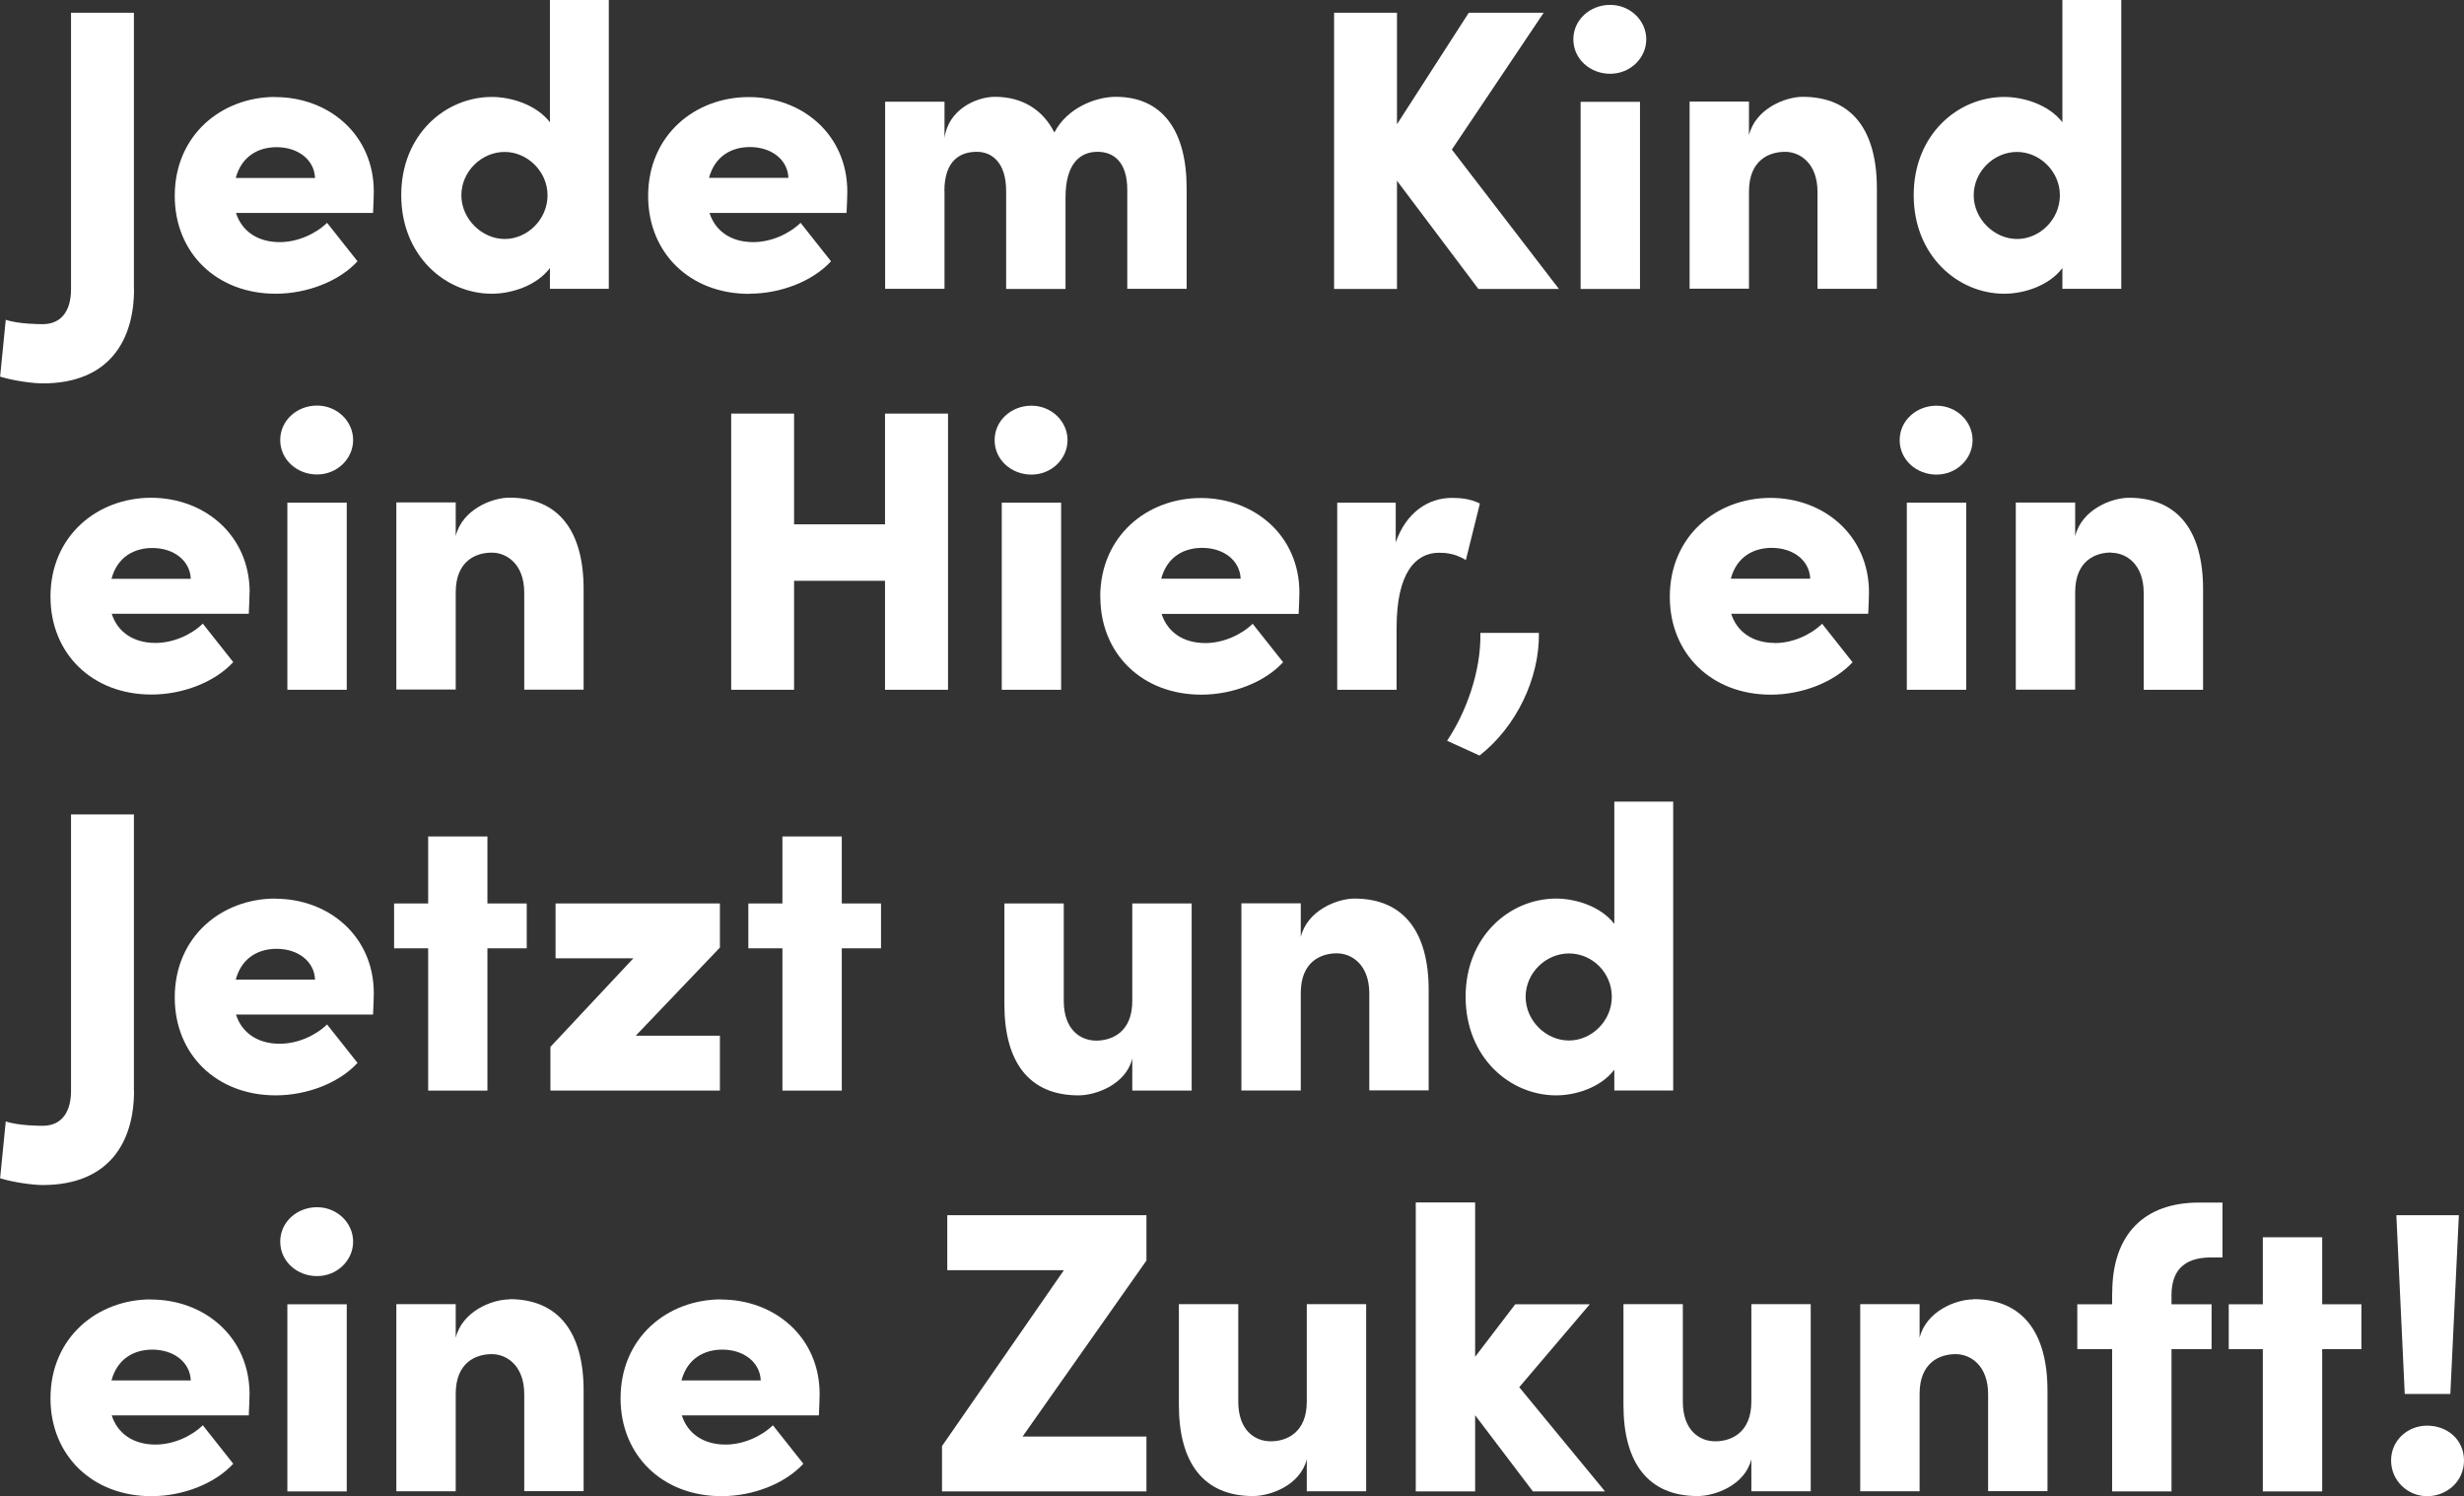
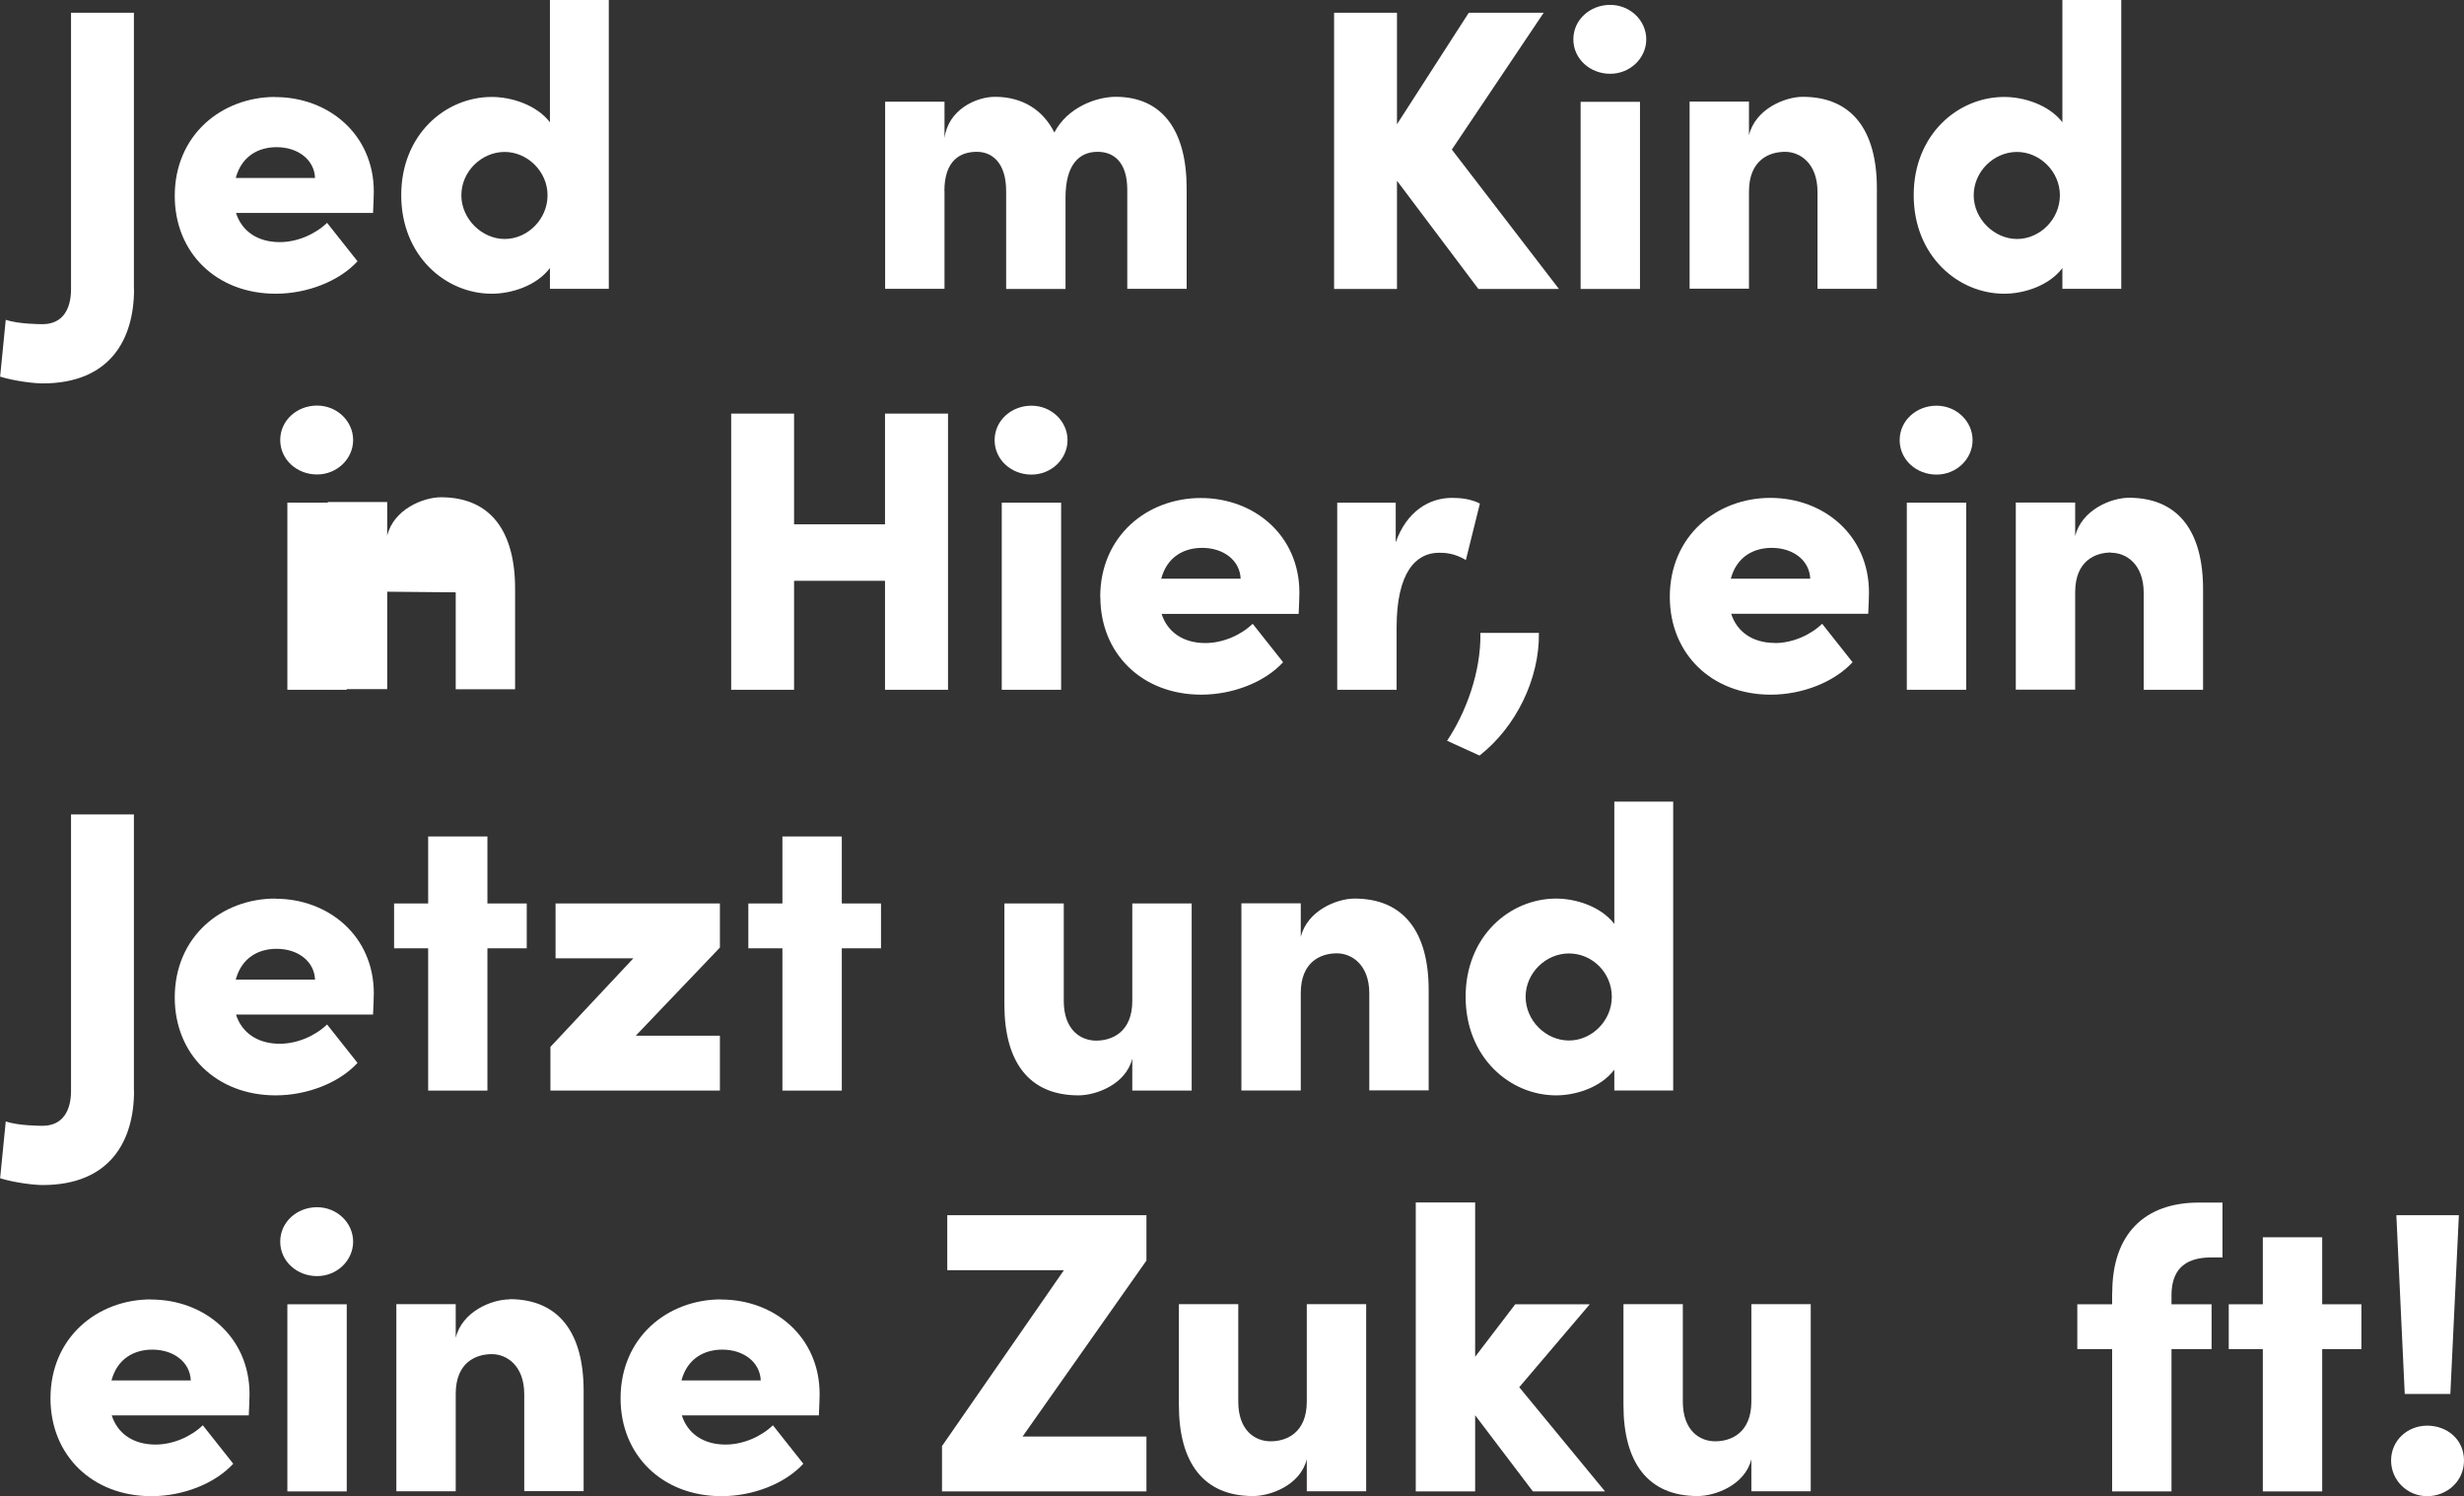
<svg xmlns="http://www.w3.org/2000/svg" id="Ebene_2" data-name="Ebene 2" viewBox="0 0 196.7 119.45">
  <rect x="0" y="0" width="196.7" height="119.45" fill="#333333" stroke="none" />
  <defs>
    <style>
      .cls-1 {
        fill: #fff;
      }
    </style>
  </defs>
  <g id="Ebene_1-2" data-name="Ebene 1">
    <g>
      <path class="cls-1" d="M10.69,23.1V1.02h-5.02v22.08c0,1.54-.64,2.78-2.27,2.78-.16,0-1.95,0-2.94-.35l-.45,4.54c1.25.38,2.78.54,3.39.54,5.34,0,7.3-3.46,7.3-7.52Z" />
      <path class="cls-1" d="M21.98,7.74c-4.29,0-8.03,3.04-8.03,7.9,0,4.54,3.33,7.81,8.06,7.81,2.5,0,5.06-.99,6.53-2.59l-2.43-3.07c-.93.9-2.37,1.54-3.78,1.54-1.79,0-3.04-.9-3.49-2.33h10.94c.03-.74.06-1.28.06-1.7,0-4.54-3.58-7.55-7.87-7.55ZM18.82,14.21c.48-1.79,1.86-2.46,3.26-2.46,1.7,0,3.01.99,3.07,2.46h-6.34Z" />
      <path class="cls-1" d="M39.26,23.45c1.54,0,3.55-.61,4.64-2.05v1.66h4.7V0h-4.7v9.76c-1.09-1.41-3.1-2.02-4.64-2.02-3.71,0-7.23,3.01-7.23,7.84s3.52,7.87,7.23,7.87ZM40.29,12.13c1.79,0,3.42,1.54,3.42,3.46s-1.6,3.49-3.42,3.49-3.46-1.6-3.46-3.49,1.6-3.46,3.46-3.46Z" />
-       <path class="cls-1" d="M59.81,23.45c2.5,0,5.06-.99,6.53-2.59l-2.43-3.07c-.93.9-2.37,1.54-3.78,1.54-1.79,0-3.04-.9-3.49-2.33h10.94c.03-.74.06-1.28.06-1.7,0-4.54-3.58-7.55-7.87-7.55s-8.03,3.04-8.03,7.9c0,4.54,3.33,7.81,8.06,7.81ZM59.87,11.74c1.7,0,3.01.99,3.07,2.46h-6.34c.48-1.79,1.86-2.46,3.26-2.46Z" />
      <path class="cls-1" d="M75.39,15.26c0-2.5,1.31-3.14,2.59-3.14,1.18,0,2.34.83,2.34,3.14v7.81h4.74v-7.3c0-2.62,1.09-3.65,2.56-3.65,1.22,0,2.37.74,2.37,3.04v7.9h4.74v-8.03c0-4.58-1.92-7.3-5.66-7.3-1.57,0-3.87.86-4.9,2.85-.9-1.79-2.53-2.85-4.74-2.85-1.5,0-3.74,1.02-4.03,3.3v-2.91h-4.74v14.94h4.74v-7.81Z" />
      <polygon class="cls-1" points="111.52 14.43 118.02 23.07 124.45 23.07 115.9 11.94 123.23 1.02 117.25 1.02 111.52 9.92 111.52 1.02 106.5 1.02 106.5 23.07 111.52 23.07 111.52 14.43" />
      <path class="cls-1" d="M128.54,5.89c1.6,0,2.88-1.25,2.88-2.75s-1.28-2.75-2.88-2.75-2.94,1.18-2.94,2.75,1.34,2.75,2.94,2.75Z" />
      <rect class="cls-1" x="126.18" y="8.13" width="4.74" height="14.94" />
      <path class="cls-1" d="M139.62,15.29c0-2.5,1.6-3.17,2.88-3.17,1.18,0,2.59.9,2.59,3.2v7.74h4.74v-8.03c0-4.58-1.95-7.3-5.92-7.3-1.41,0-3.78.96-4.29,3.07v-2.69h-4.74v14.94h4.74v-7.78Z" />
      <path class="cls-1" d="M160,23.45c1.54,0,3.55-.61,4.64-2.05v1.66h4.7V0h-4.7v9.76c-1.09-1.41-3.1-2.02-4.64-2.02-3.71,0-7.23,3.01-7.23,7.84s3.52,7.87,7.23,7.87ZM161.02,12.13c1.79,0,3.42,1.54,3.42,3.46s-1.6,3.49-3.42,3.49-3.46-1.6-3.46-3.49,1.6-3.46,3.46-3.46Z" />
-       <path class="cls-1" d="M19.93,47.29c0-4.54-3.58-7.55-7.87-7.55s-8.03,3.04-8.03,7.9c0,4.54,3.33,7.81,8.06,7.81,2.5,0,5.06-.99,6.53-2.59l-2.43-3.07c-.93.9-2.37,1.54-3.78,1.54-1.79,0-3.04-.9-3.49-2.33h10.94c.03-.74.06-1.28.06-1.7ZM8.9,46.21c.48-1.79,1.86-2.46,3.26-2.46,1.7,0,3.01.99,3.07,2.46h-6.34Z" />
      <rect class="cls-1" x="22.94" y="40.13" width="4.74" height="14.94" />
      <path class="cls-1" d="M25.31,32.38c-1.6,0-2.94,1.18-2.94,2.75s1.34,2.75,2.94,2.75,2.88-1.25,2.88-2.75-1.28-2.75-2.88-2.75Z" />
-       <path class="cls-1" d="M36.38,47.29c0-2.5,1.6-3.17,2.88-3.17,1.18,0,2.59.9,2.59,3.2v7.74h4.74v-8.03c0-4.58-1.95-7.3-5.92-7.3-1.41,0-3.78.96-4.29,3.07v-2.69h-4.74v14.94h4.74v-7.78Z" />
+       <path class="cls-1" d="M36.38,47.29v7.74h4.74v-8.03c0-4.58-1.95-7.3-5.92-7.3-1.41,0-3.78.96-4.29,3.07v-2.69h-4.74v14.94h4.74v-7.78Z" />
      <polygon class="cls-1" points="75.68 55.07 75.68 33.02 70.65 33.02 70.65 41.86 63.39 41.86 63.39 33.02 58.37 33.02 58.37 55.07 63.39 55.07 63.39 46.37 70.65 46.37 70.65 55.07 75.68 55.07" />
      <rect class="cls-1" x="79.97" y="40.13" width="4.74" height="14.94" />
      <path class="cls-1" d="M82.34,37.89c1.6,0,2.88-1.25,2.88-2.75s-1.28-2.75-2.88-2.75-2.94,1.18-2.94,2.75,1.34,2.75,2.94,2.75Z" />
      <path class="cls-1" d="M87.84,47.65c0,4.54,3.33,7.81,8.06,7.81,2.5,0,5.06-.99,6.53-2.59l-2.43-3.07c-.93.9-2.37,1.54-3.78,1.54-1.79,0-3.04-.9-3.49-2.33h10.94c.03-.74.06-1.28.06-1.7,0-4.54-3.58-7.55-7.87-7.55s-8.03,3.04-8.03,7.9ZM95.97,43.74c1.7,0,3.01.99,3.07,2.46h-6.34c.48-1.79,1.86-2.46,3.26-2.46Z" />
      <path class="cls-1" d="M106.75,40.13v14.94h4.74v-4.96c0-4.42,1.54-5.98,3.39-5.98.48,0,1.22.03,2.14.58l1.12-4.51c-.77-.38-1.54-.45-2.24-.45-1.82,0-3.62,1.09-4.48,3.55v-3.17h-4.67Z" />
      <path class="cls-1" d="M122.85,50.53h-4.67c.06,3.14-1.18,6.4-2.66,8.61l2.59,1.18c2.88-2.24,4.8-6.11,4.74-9.79Z" />
      <path class="cls-1" d="M141.69,51.33c-1.79,0-3.04-.9-3.49-2.33h10.94c.03-.74.06-1.28.06-1.7,0-4.54-3.58-7.55-7.87-7.55s-8.03,3.04-8.03,7.9c0,4.54,3.33,7.81,8.06,7.81,2.5,0,5.05-.99,6.53-2.59l-2.43-3.07c-.93.9-2.37,1.54-3.78,1.54ZM141.44,43.74c1.7,0,3.01.99,3.07,2.46h-6.34c.48-1.79,1.86-2.46,3.26-2.46Z" />
      <path class="cls-1" d="M154.59,37.89c1.6,0,2.88-1.25,2.88-2.75s-1.28-2.75-2.88-2.75-2.94,1.18-2.94,2.75,1.34,2.75,2.94,2.75Z" />
      <rect class="cls-1" x="152.22" y="40.13" width="4.74" height="14.94" />
      <path class="cls-1" d="M168.54,44.13c1.18,0,2.59.9,2.59,3.2v7.74h4.74v-8.03c0-4.58-1.95-7.3-5.92-7.3-1.41,0-3.78.96-4.29,3.07v-2.69h-4.74v14.94h4.74v-7.78c0-2.5,1.6-3.17,2.88-3.17Z" />
      <path class="cls-1" d="M10.69,87.1v-22.08h-5.02v22.08c0,1.54-.64,2.78-2.27,2.78-.16,0-1.95,0-2.94-.35l-.45,4.54c1.25.38,2.78.54,3.39.54,5.34,0,7.3-3.46,7.3-7.52Z" />
      <path class="cls-1" d="M21.98,71.74c-4.29,0-8.03,3.04-8.03,7.9,0,4.54,3.33,7.81,8.06,7.81,2.5,0,5.06-.99,6.53-2.59l-2.43-3.07c-.93.9-2.37,1.54-3.78,1.54-1.79,0-3.04-.9-3.49-2.33h10.94c.03-.74.06-1.28.06-1.7,0-4.54-3.58-7.55-7.87-7.55ZM18.82,78.21c.48-1.79,1.86-2.46,3.26-2.46,1.7,0,3.01.99,3.07,2.46h-6.34Z" />
      <polygon class="cls-1" points="34.18 87.07 38.91 87.07 38.91 75.71 42.05 75.71 42.05 72.13 38.91 72.13 38.91 66.78 34.18 66.78 34.18 72.13 31.46 72.13 31.46 75.71 34.18 75.71 34.18 87.07" />
      <polygon class="cls-1" points="57.47 72.13 44.35 72.13 44.35 76.51 50.56 76.51 43.94 83.58 43.94 87.07 57.47 87.07 57.47 82.69 50.75 82.69 57.47 75.65 57.47 72.13" />
      <polygon class="cls-1" points="67.2 66.78 62.46 66.78 62.46 72.13 59.74 72.13 59.74 75.71 62.46 75.71 62.46 87.07 67.2 87.07 67.2 75.71 70.33 75.71 70.33 72.13 67.2 72.13 67.2 66.78" />
      <path class="cls-1" d="M95.13,87.07v-14.94h-4.74v7.78c0,2.5-1.63,3.17-2.88,3.17s-2.59-.86-2.59-3.17v-7.78h-4.74v8.06c0,4.58,1.95,7.26,5.92,7.26,1.38,0,3.78-.86,4.29-2.94v2.56h4.74Z" />
      <path class="cls-1" d="M114.05,87.07v-8.03c0-4.58-1.95-7.3-5.92-7.3-1.41,0-3.78.96-4.29,3.07v-2.69h-4.74v14.94h4.74v-7.78c0-2.5,1.6-3.17,2.88-3.17,1.18,0,2.59.9,2.59,3.2v7.74h4.74Z" />
      <path class="cls-1" d="M133.57,87.07v-23.07h-4.7v9.76c-1.09-1.41-3.1-2.02-4.64-2.02-3.71,0-7.23,3.01-7.23,7.84s3.52,7.87,7.23,7.87c1.54,0,3.55-.61,4.64-2.05v1.66h4.7ZM125.25,83.07c-1.86,0-3.46-1.6-3.46-3.49s1.6-3.46,3.46-3.46,3.42,1.54,3.42,3.46-1.6,3.49-3.42,3.49Z" />
      <path class="cls-1" d="M12.06,103.74c-4.29,0-8.03,3.04-8.03,7.9,0,4.54,3.33,7.81,8.06,7.81,2.5,0,5.06-.99,6.53-2.59l-2.43-3.07c-.93.9-2.37,1.54-3.78,1.54-1.79,0-3.04-.9-3.49-2.33h10.94c.03-.74.06-1.28.06-1.7,0-4.54-3.58-7.55-7.87-7.55ZM8.9,110.21c.48-1.79,1.86-2.46,3.26-2.46,1.7,0,3.01.99,3.07,2.46h-6.34Z" />
      <rect class="cls-1" x="22.94" y="104.13" width="4.74" height="14.94" />
      <path class="cls-1" d="M25.31,96.38c-1.6,0-2.94,1.18-2.94,2.75s1.34,2.75,2.94,2.75,2.88-1.25,2.88-2.75-1.28-2.75-2.88-2.75Z" />
      <path class="cls-1" d="M40.67,103.74c-1.41,0-3.78.96-4.29,3.07v-2.69h-4.74v14.94h4.74v-7.78c0-2.5,1.6-3.17,2.88-3.17,1.18,0,2.59.9,2.59,3.2v7.74h4.74v-8.03c0-4.58-1.95-7.3-5.92-7.3Z" />
      <path class="cls-1" d="M57.57,103.74c-4.29,0-8.03,3.04-8.03,7.9,0,4.54,3.33,7.81,8.06,7.81,2.5,0,5.06-.99,6.53-2.59l-2.43-3.07c-.93.9-2.37,1.54-3.78,1.54-1.79,0-3.04-.9-3.49-2.33h10.94c.03-.74.06-1.28.06-1.7,0-4.54-3.58-7.55-7.87-7.55ZM54.4,110.21c.48-1.79,1.86-2.46,3.26-2.46,1.7,0,3.01.99,3.07,2.46h-6.34Z" />
      <polygon class="cls-1" points="75.62 101.41 84.93 101.41 75.2 115.45 75.2 119.07 91.52 119.07 91.52 114.69 81.63 114.69 91.52 100.64 91.52 97.02 75.62 97.02 75.62 101.41" />
      <path class="cls-1" d="M104.32,111.9c0,2.5-1.63,3.17-2.88,3.17s-2.59-.86-2.59-3.17v-7.78h-4.74v8.06c0,4.58,1.95,7.26,5.92,7.26,1.38,0,3.78-.86,4.29-2.94v2.56h4.74v-14.94h-4.74v7.78Z" />
      <polygon class="cls-1" points="126.91 104.13 120.96 104.13 117.76 108.32 117.76 96 113.02 96 113.02 119.07 117.76 119.07 117.76 112.99 122.37 119.07 128.13 119.07 121.28 110.75 126.91 104.13" />
      <path class="cls-1" d="M139.81,111.9c0,2.5-1.63,3.17-2.88,3.17s-2.59-.86-2.59-3.17v-7.78h-4.74v8.06c0,4.58,1.95,7.26,5.92,7.26,1.38,0,3.78-.86,4.29-2.94v2.56h4.74v-14.94h-4.74v7.78Z" />
-       <path class="cls-1" d="M157.53,103.74c-1.41,0-3.78.96-4.29,3.07v-2.69h-4.74v14.94h4.74v-7.78c0-2.5,1.6-3.17,2.88-3.17,1.18,0,2.59.9,2.59,3.2v7.74h4.74v-8.03c0-4.58-1.95-7.3-5.92-7.3Z" />
      <path class="cls-1" d="M168.61,103.2v.93h-2.78v3.58h2.78v11.36h4.74v-11.36h3.2v-3.58h-3.2v-.8c.03-1.73.83-2.94,3.17-2.94h.9v-4.38h-1.89c-4.32,0-6.91,2.5-6.91,7.2Z" />
      <polygon class="cls-1" points="185.38 98.78 180.64 98.78 180.64 104.13 177.92 104.13 177.92 107.71 180.64 107.71 180.64 119.07 185.38 119.07 185.38 107.71 188.51 107.71 188.51 104.13 185.38 104.13 185.38 98.78" />
      <polygon class="cls-1" points="195.61 111.29 196.29 97.02 191.3 97.02 191.97 111.29 195.61 111.29" />
      <path class="cls-1" d="M193.76,113.82c-1.57,0-2.88,1.18-2.88,2.78s1.31,2.85,2.88,2.85,2.94-1.18,2.94-2.85-1.34-2.78-2.94-2.78Z" />
    </g>
  </g>
</svg>